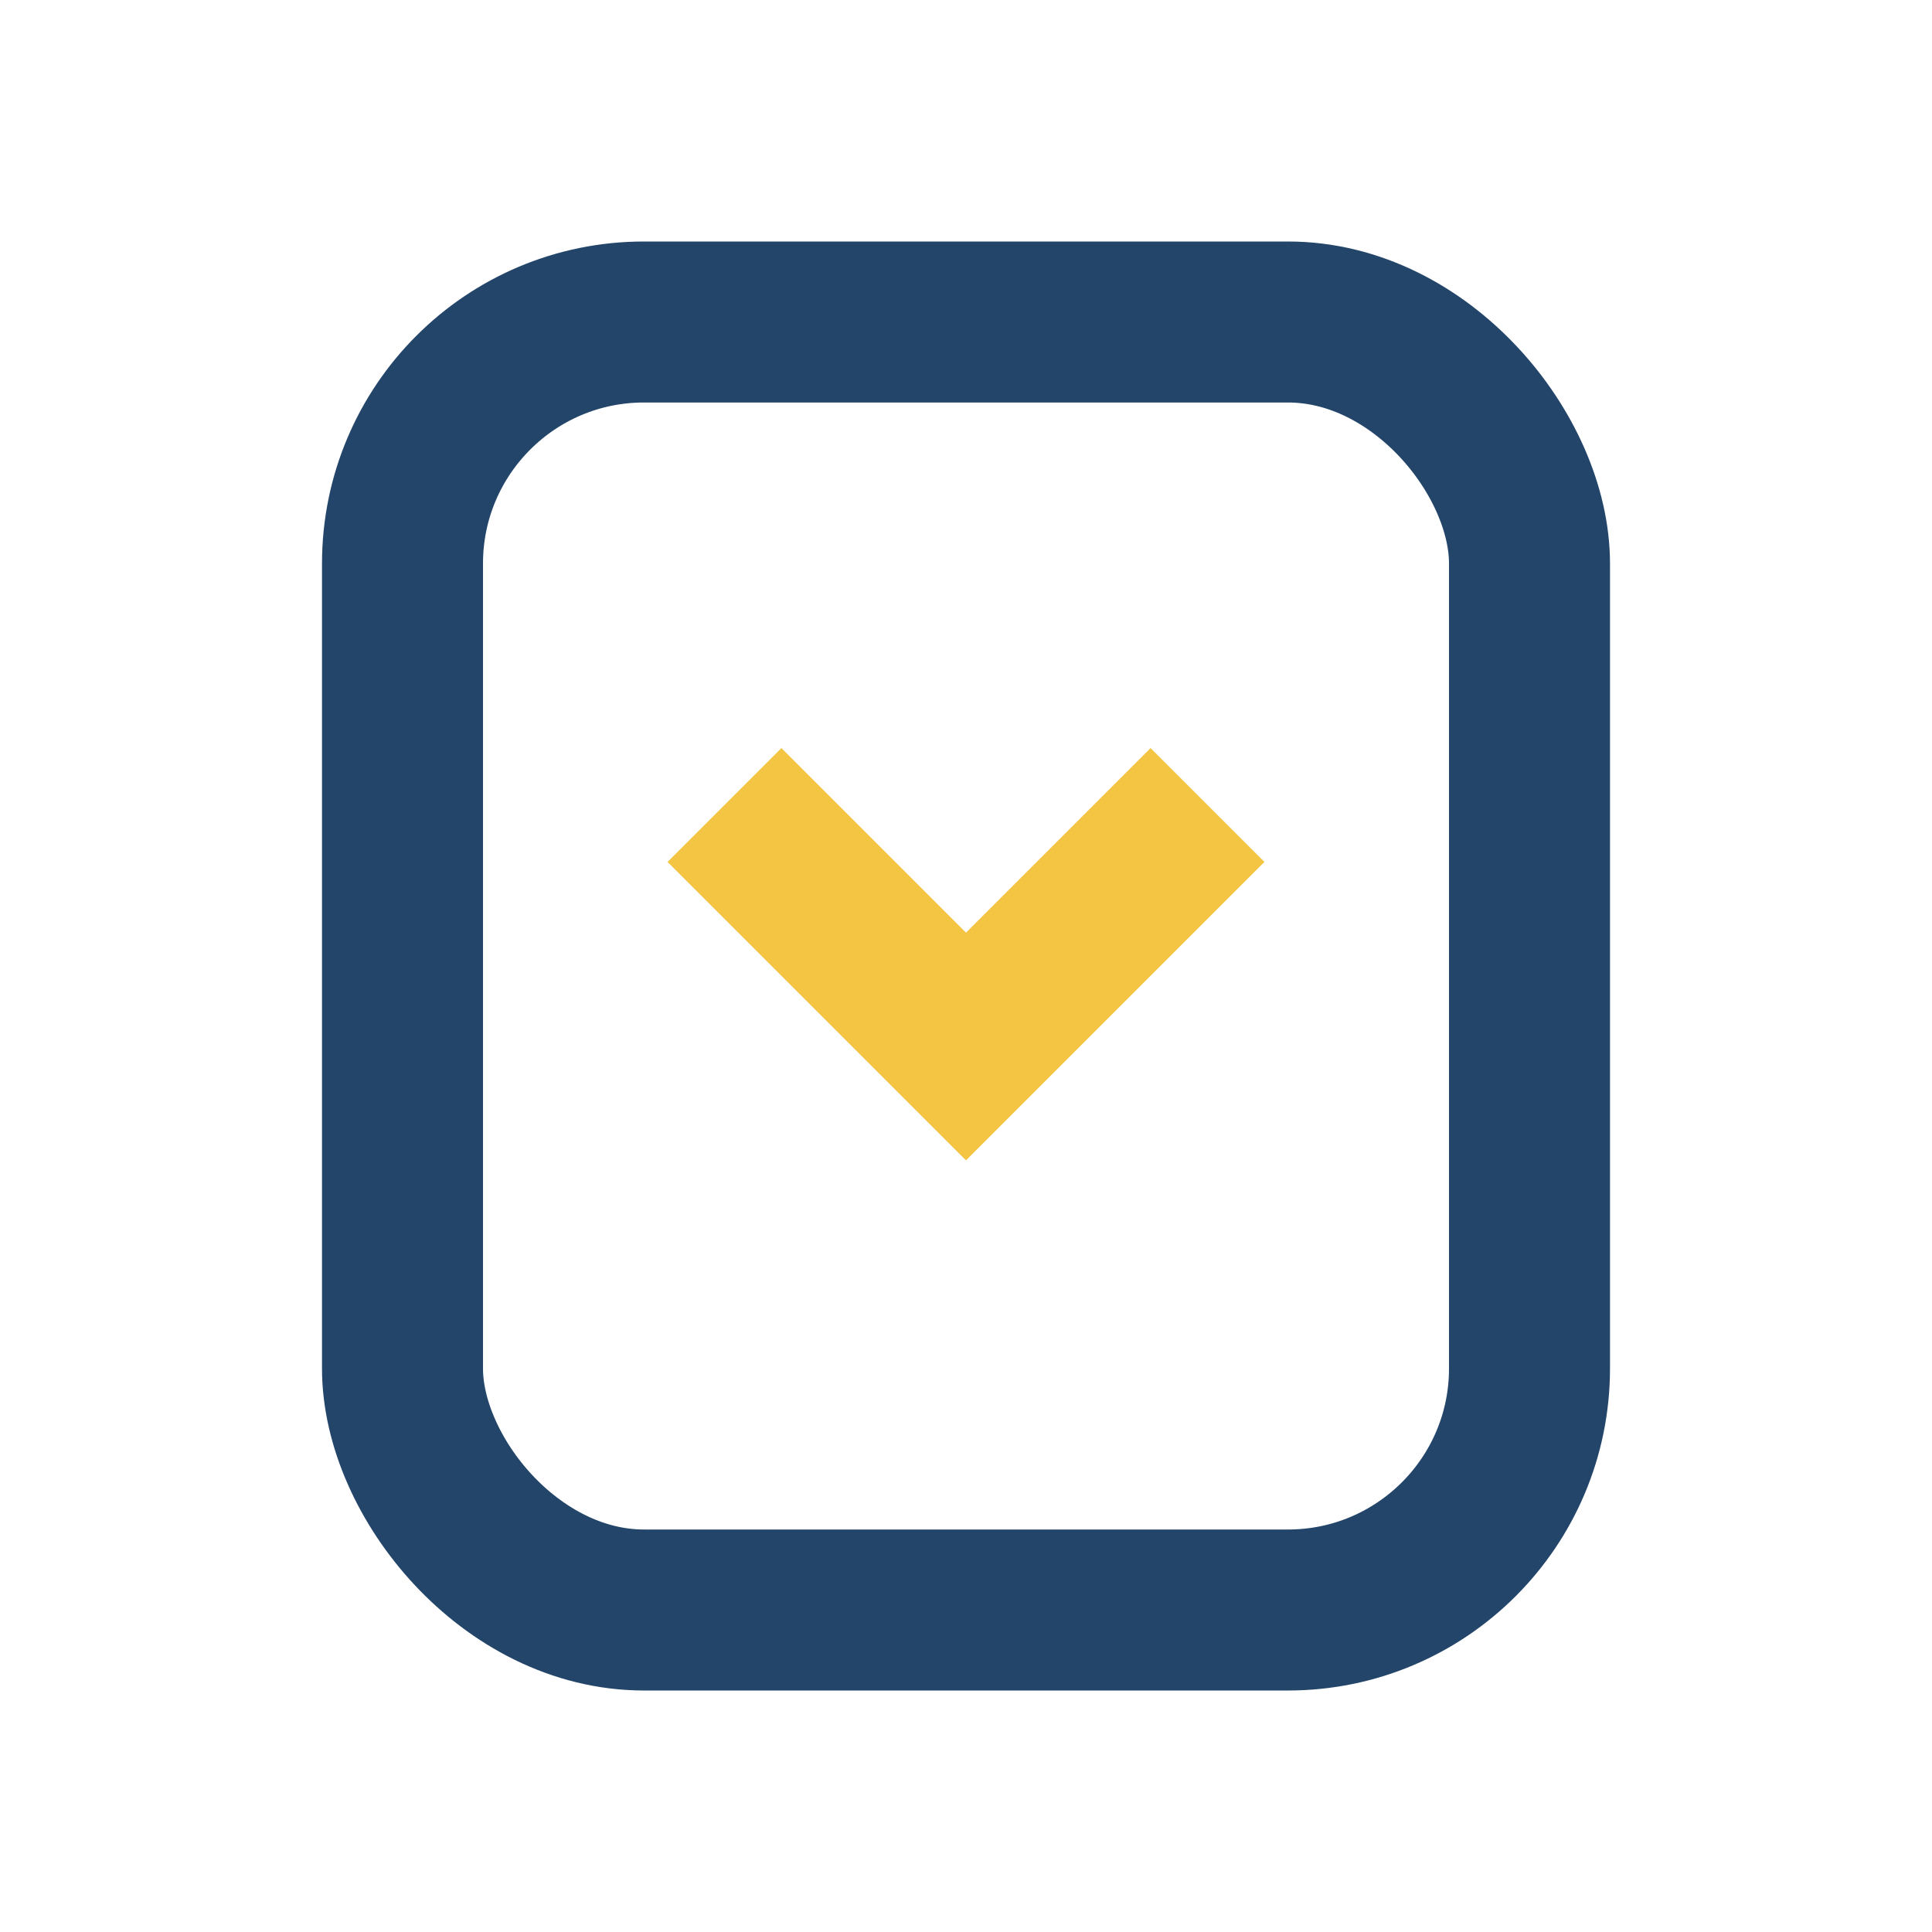
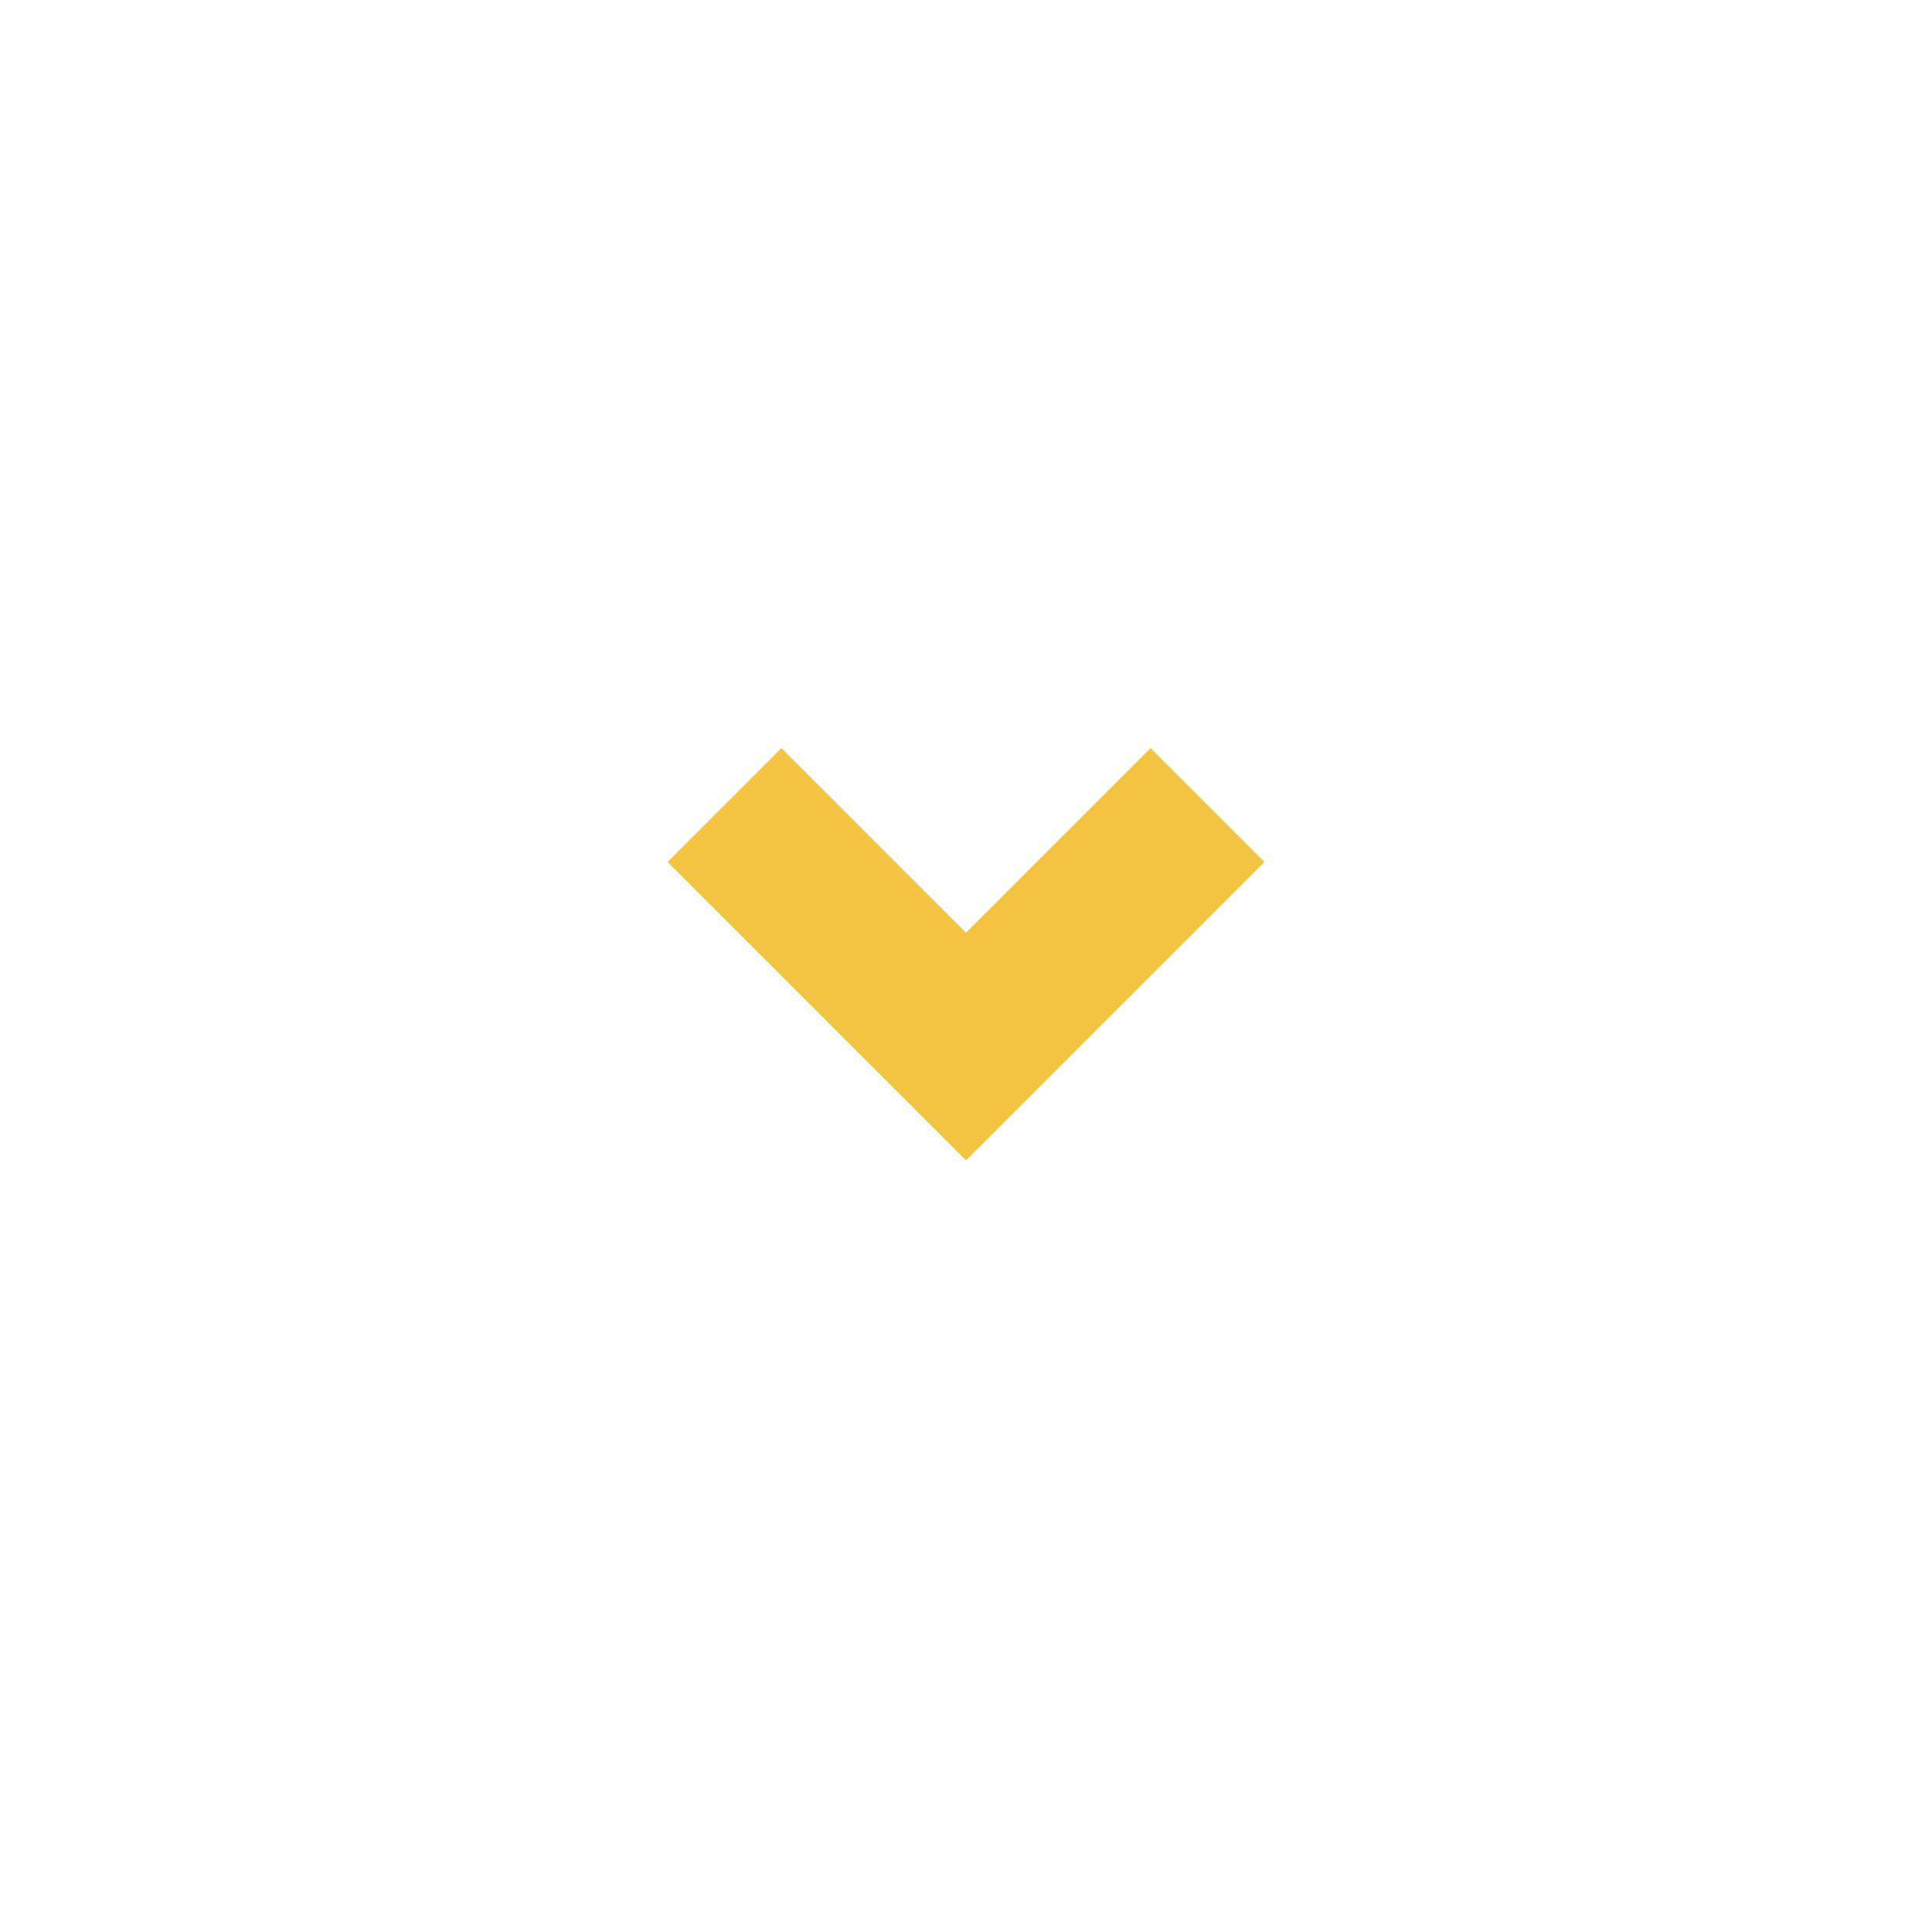
<svg xmlns="http://www.w3.org/2000/svg" width="24" height="24" viewBox="0 0 24 24">
-   <rect x="5" y="4" width="14" height="16" rx="3" fill="none" stroke="#23456A" stroke-width="2" />
  <path d="M9 10l3 3 3-3" fill="none" stroke="#F4C542" stroke-width="2" />
</svg>